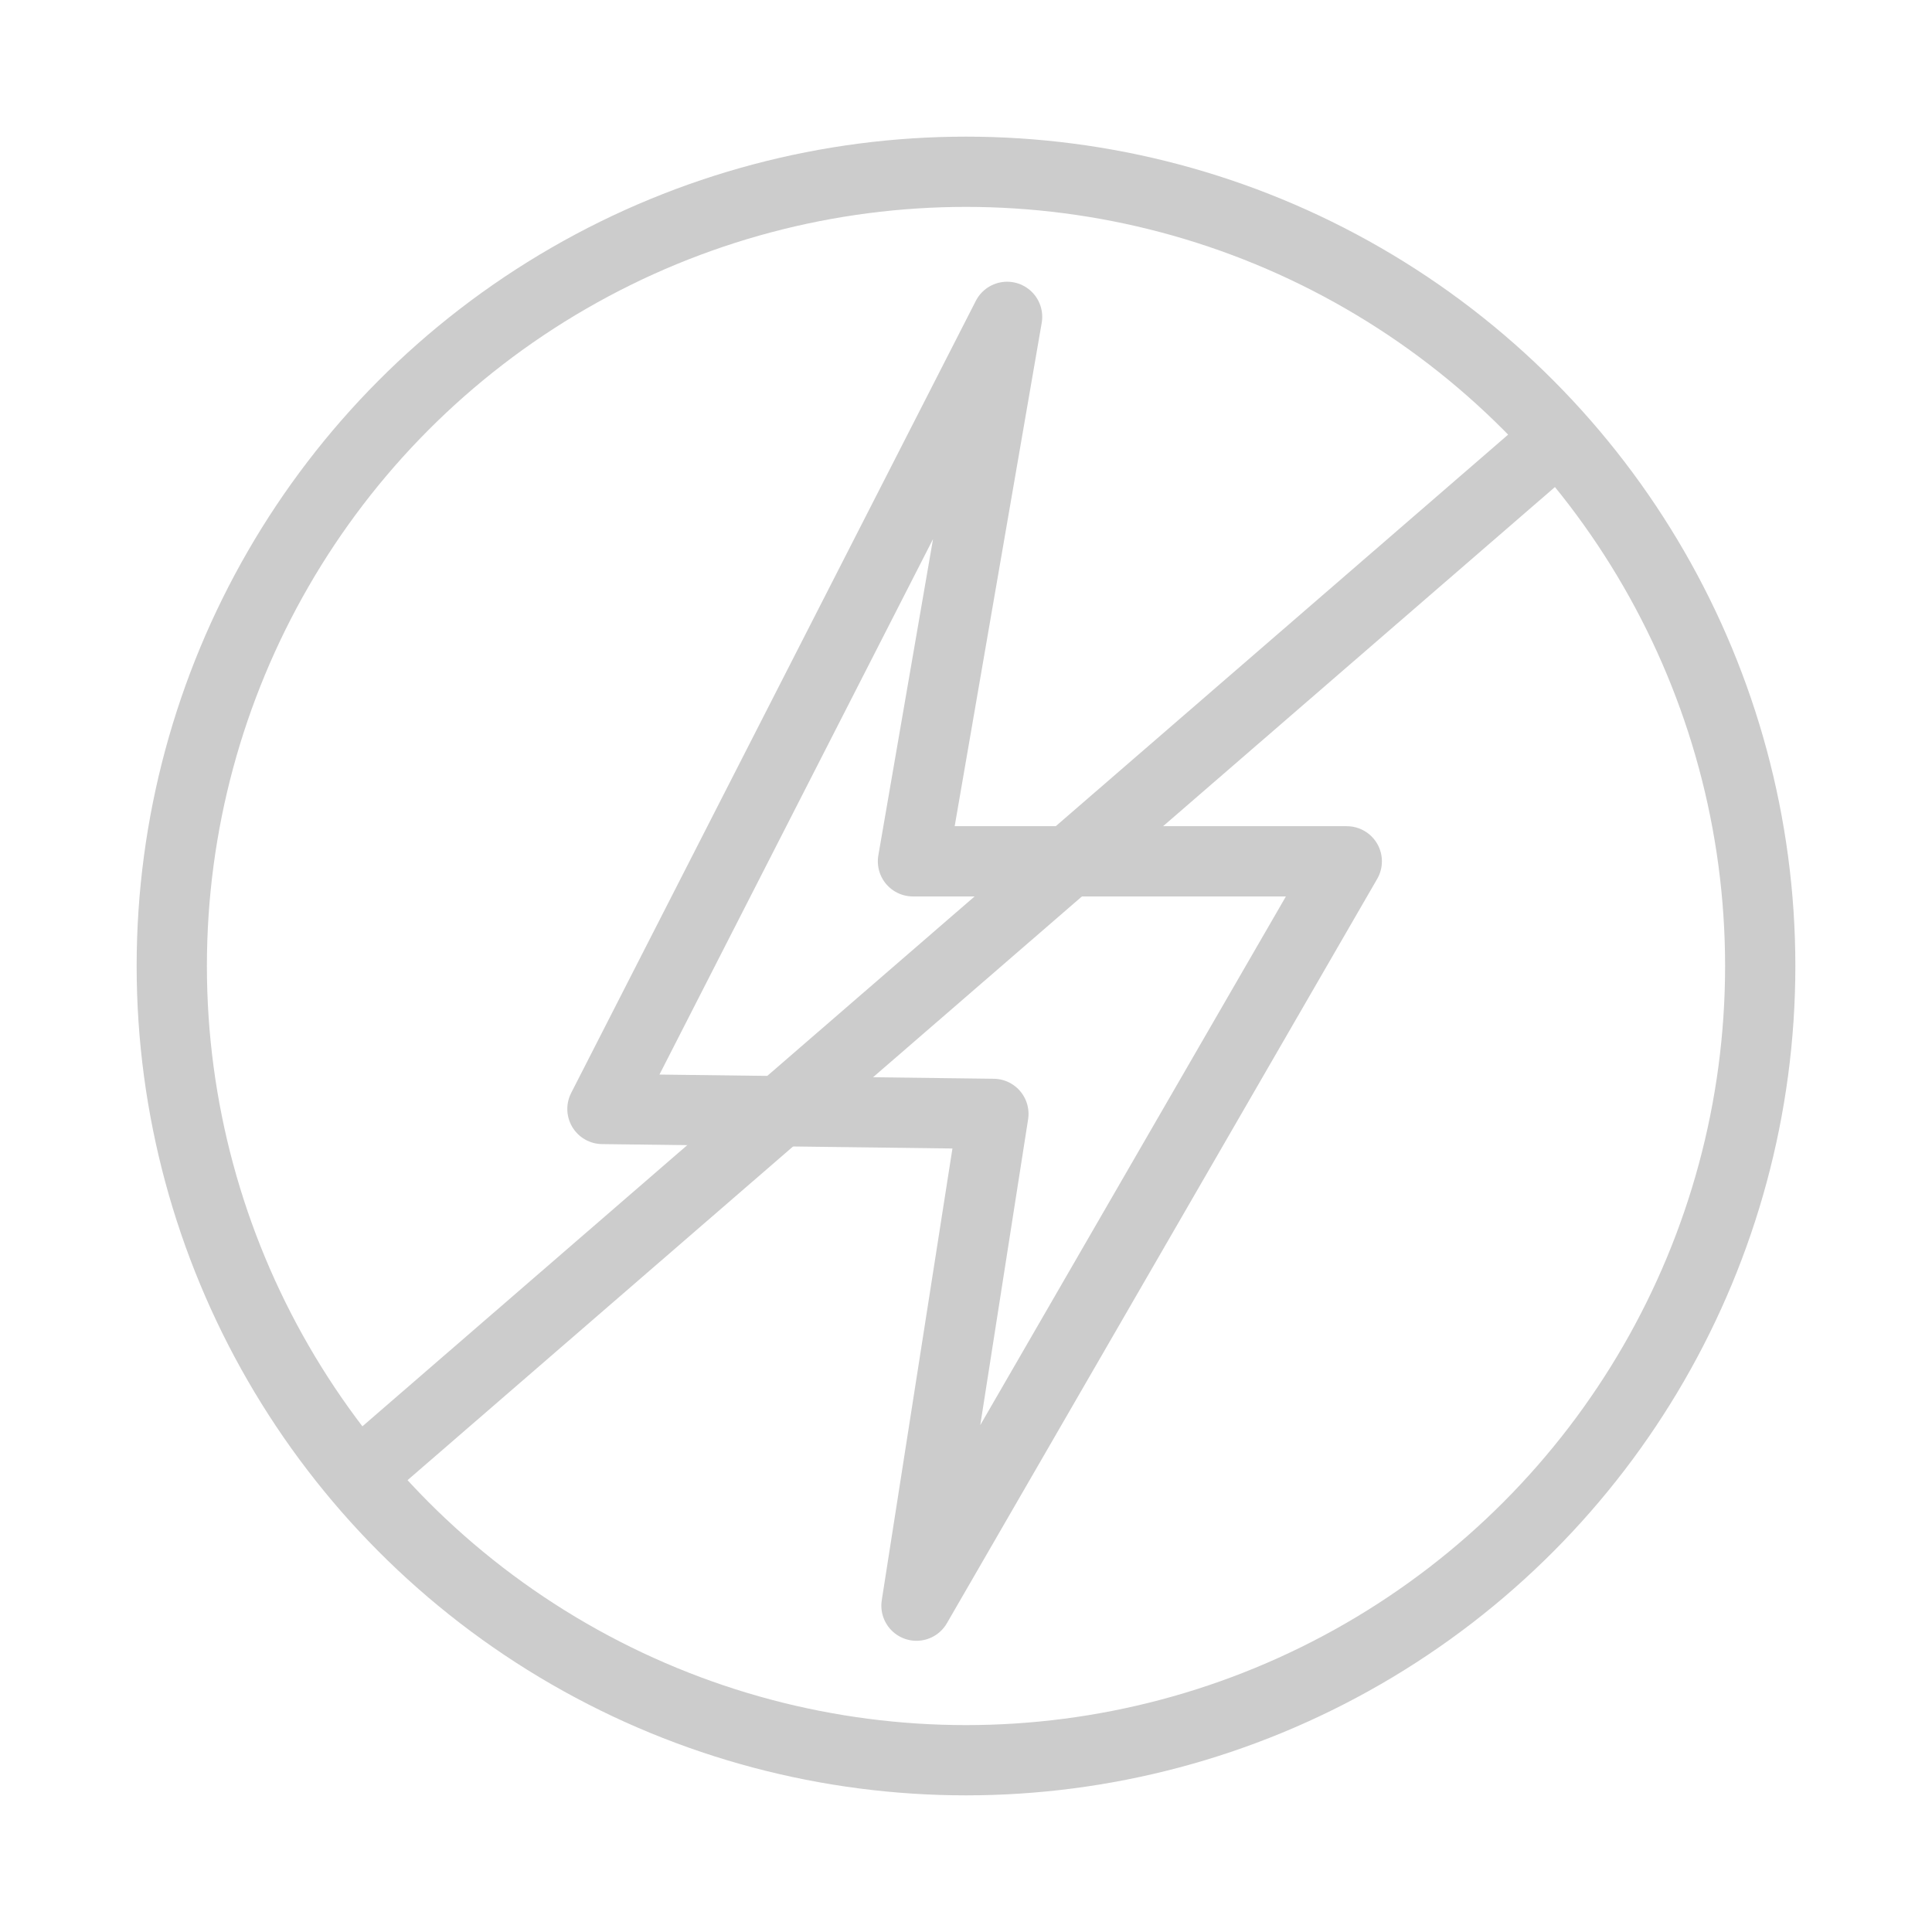
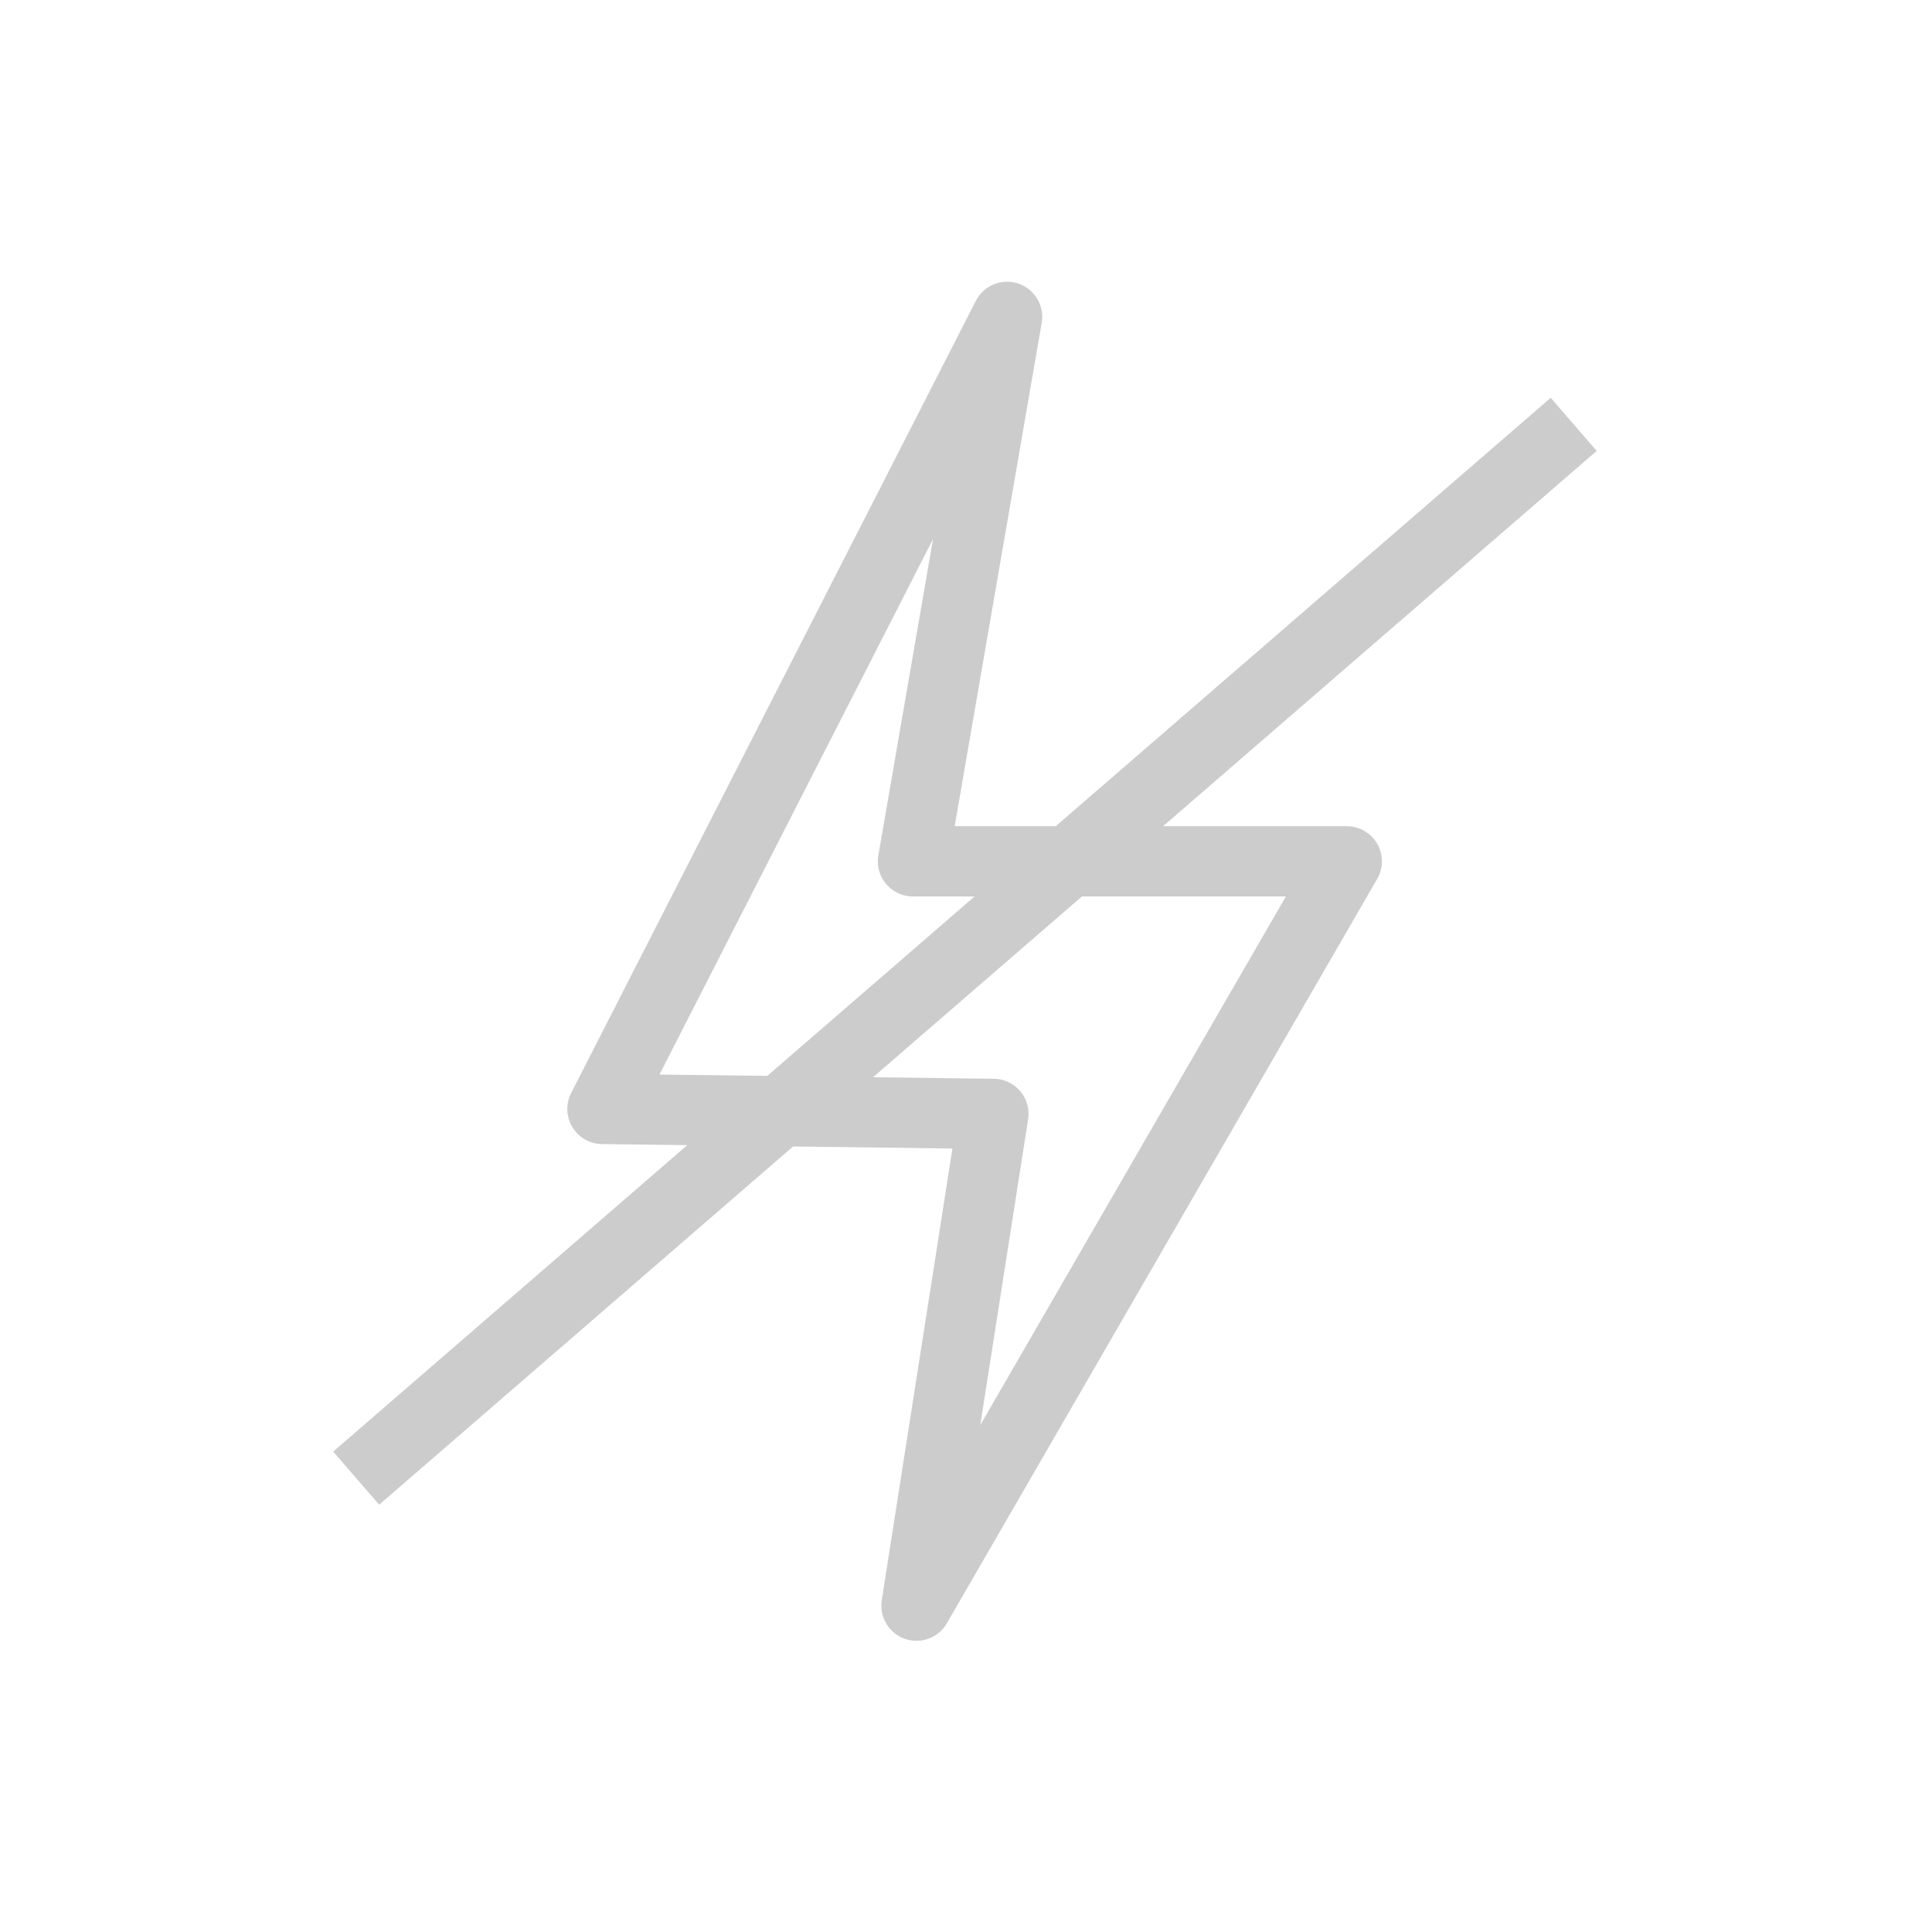
<svg xmlns="http://www.w3.org/2000/svg" id="_Слой_1" data-name="Слой 1" viewBox="0 0 55 55">
  <defs>
    <style>
      .cls-1 {
        stroke: #000;
        stroke-linejoin: round;
        stroke-width: 2px;
      }

      .cls-1, .cls-2 {
        fill: none;
      }

      .cls-3 {
        opacity: .2;
      }

      .cls-2 {
        stroke-width: 0px;
      }

      .cls-4 {
        clip-path: url(#clippath);
      }
    </style>
    <clipPath id="clippath">
      <rect class="cls-2" x="0" y=".02" width="55" height="54.96" />
    </clipPath>
  </defs>
  <g class="cls-3">
    <g class="cls-4">
      <g>
-         <circle class="cls-1" cx="27.5" cy="27.5" r="22.61" />
        <polygon class="cls-1" points="17.15 31.57 28.67 9.02 25.99 24.52 38.34 24.52 26.09 45.71 28.28 31.71 17.15 31.57" />
        <line class="cls-1" x1="10.14" y1="42.08" x2="44.8" y2="12.08" />
      </g>
    </g>
  </g>
</svg>